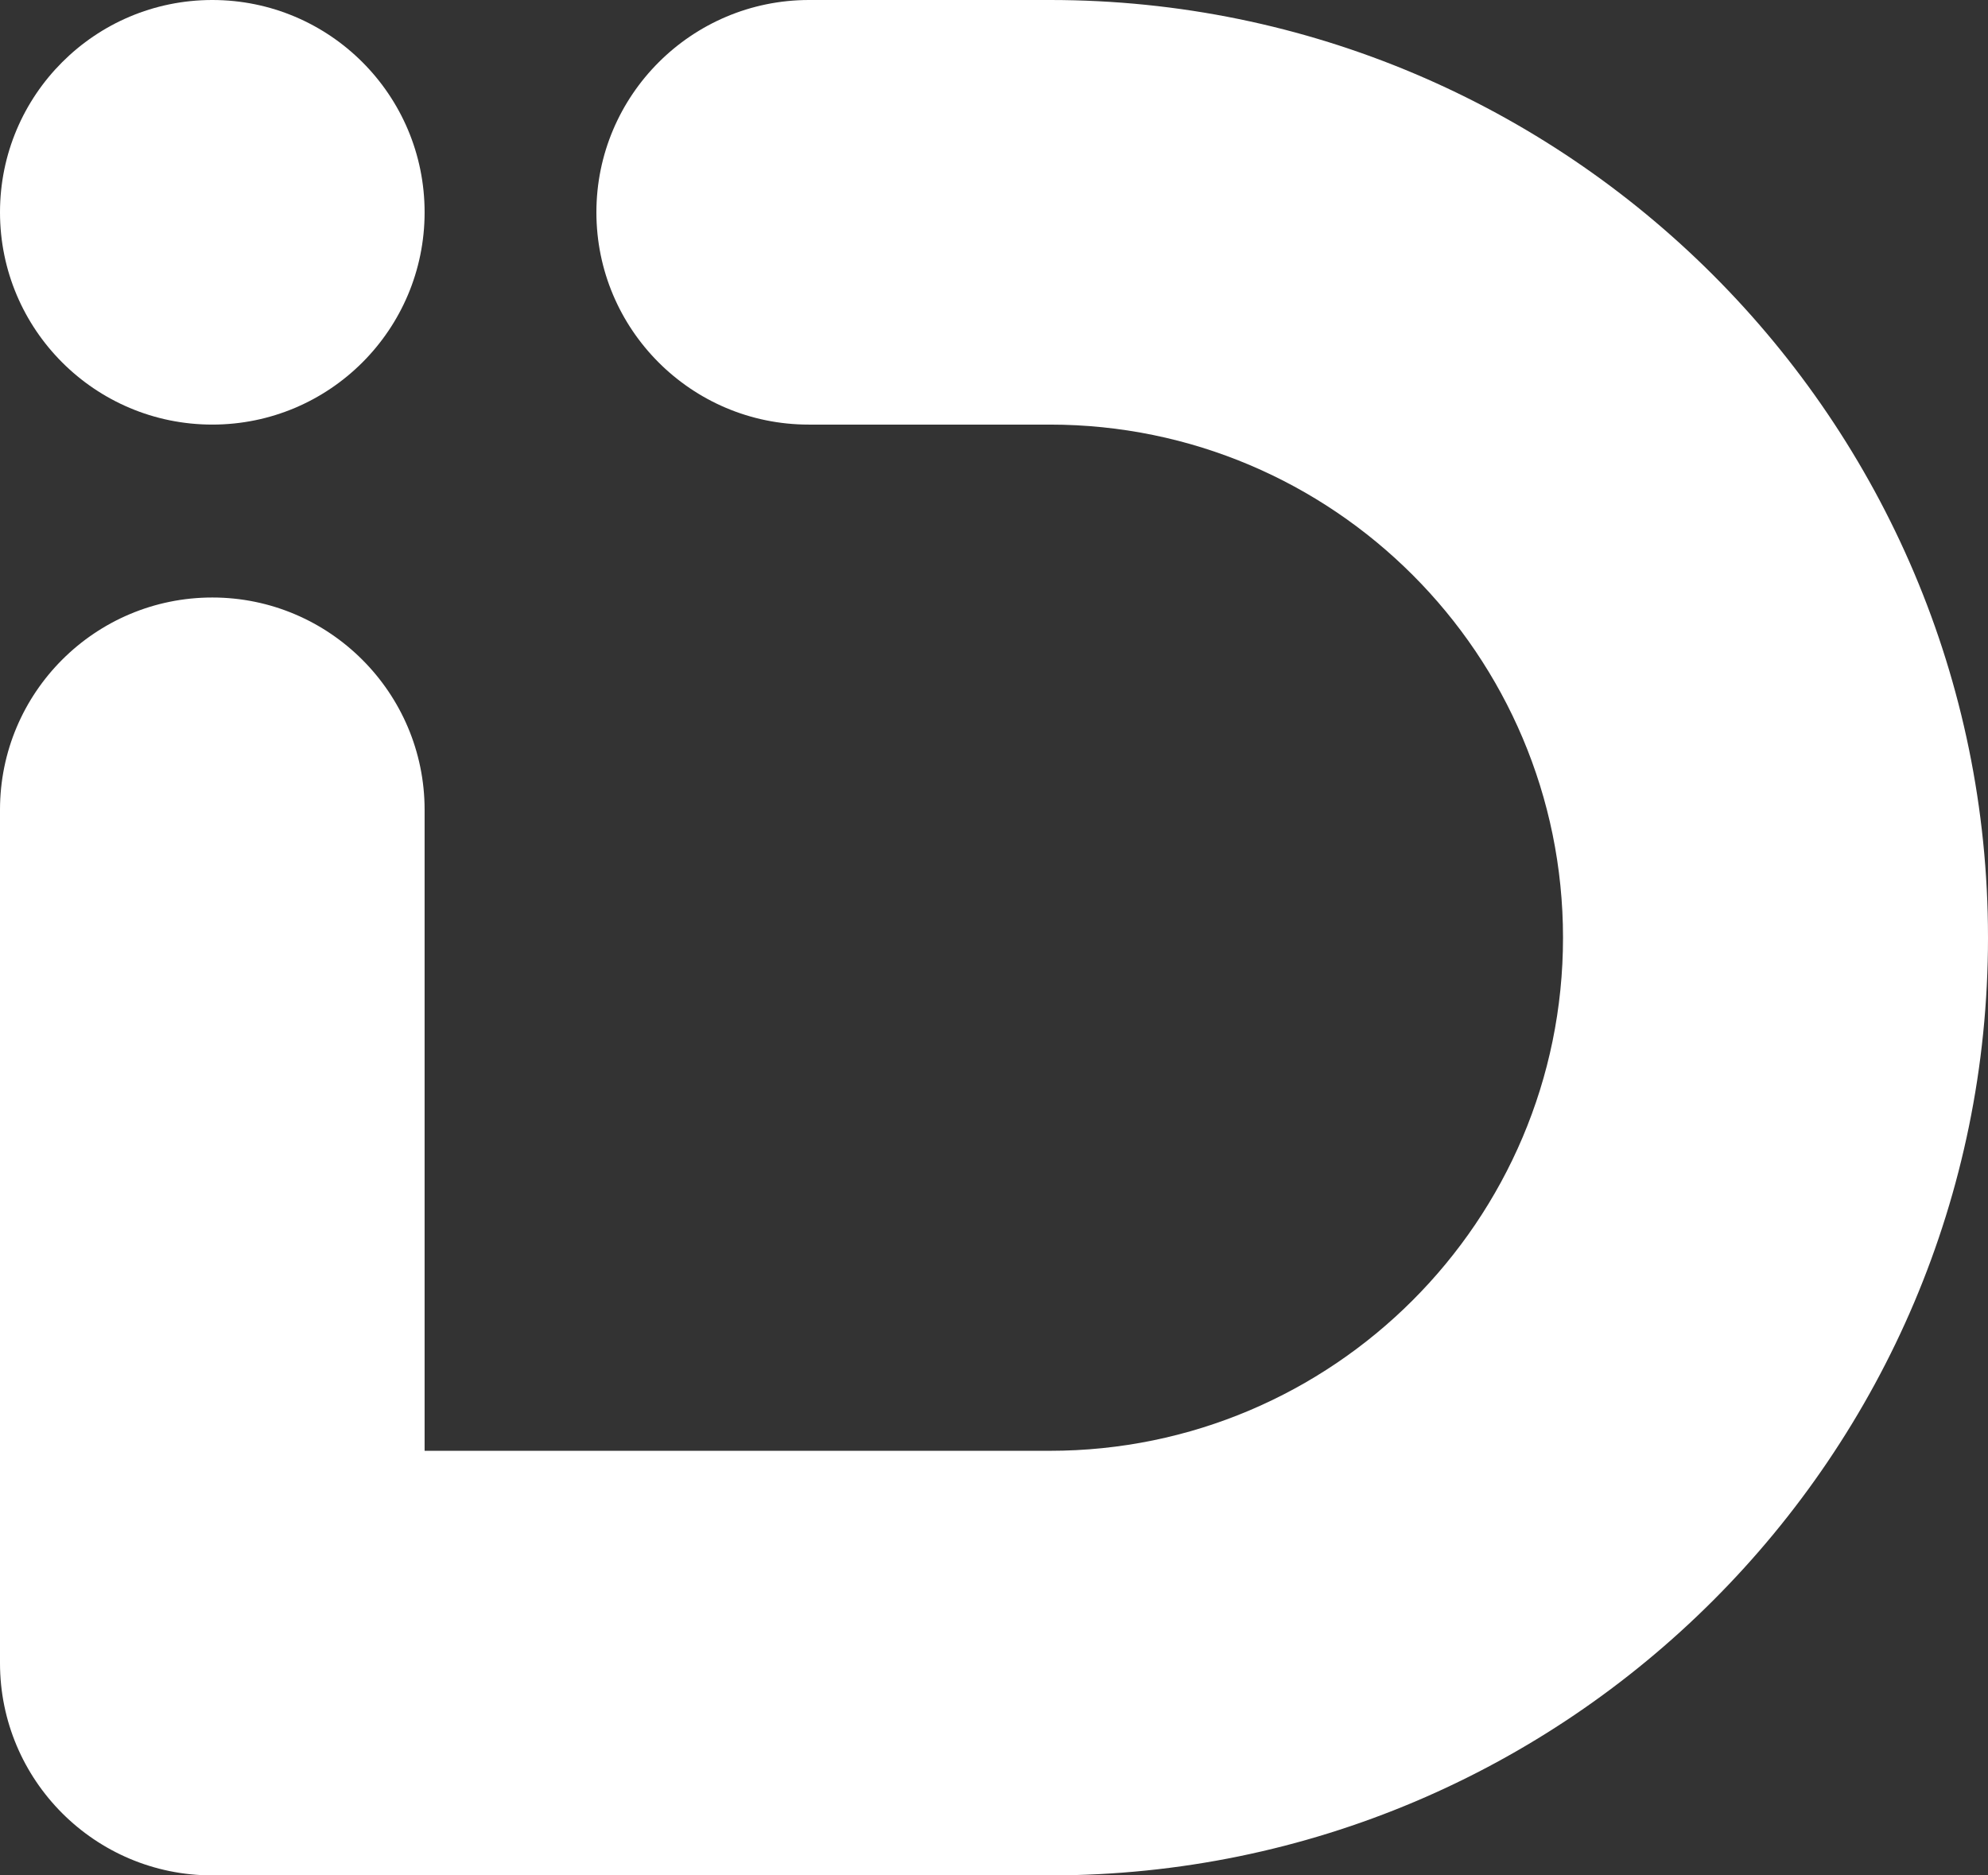
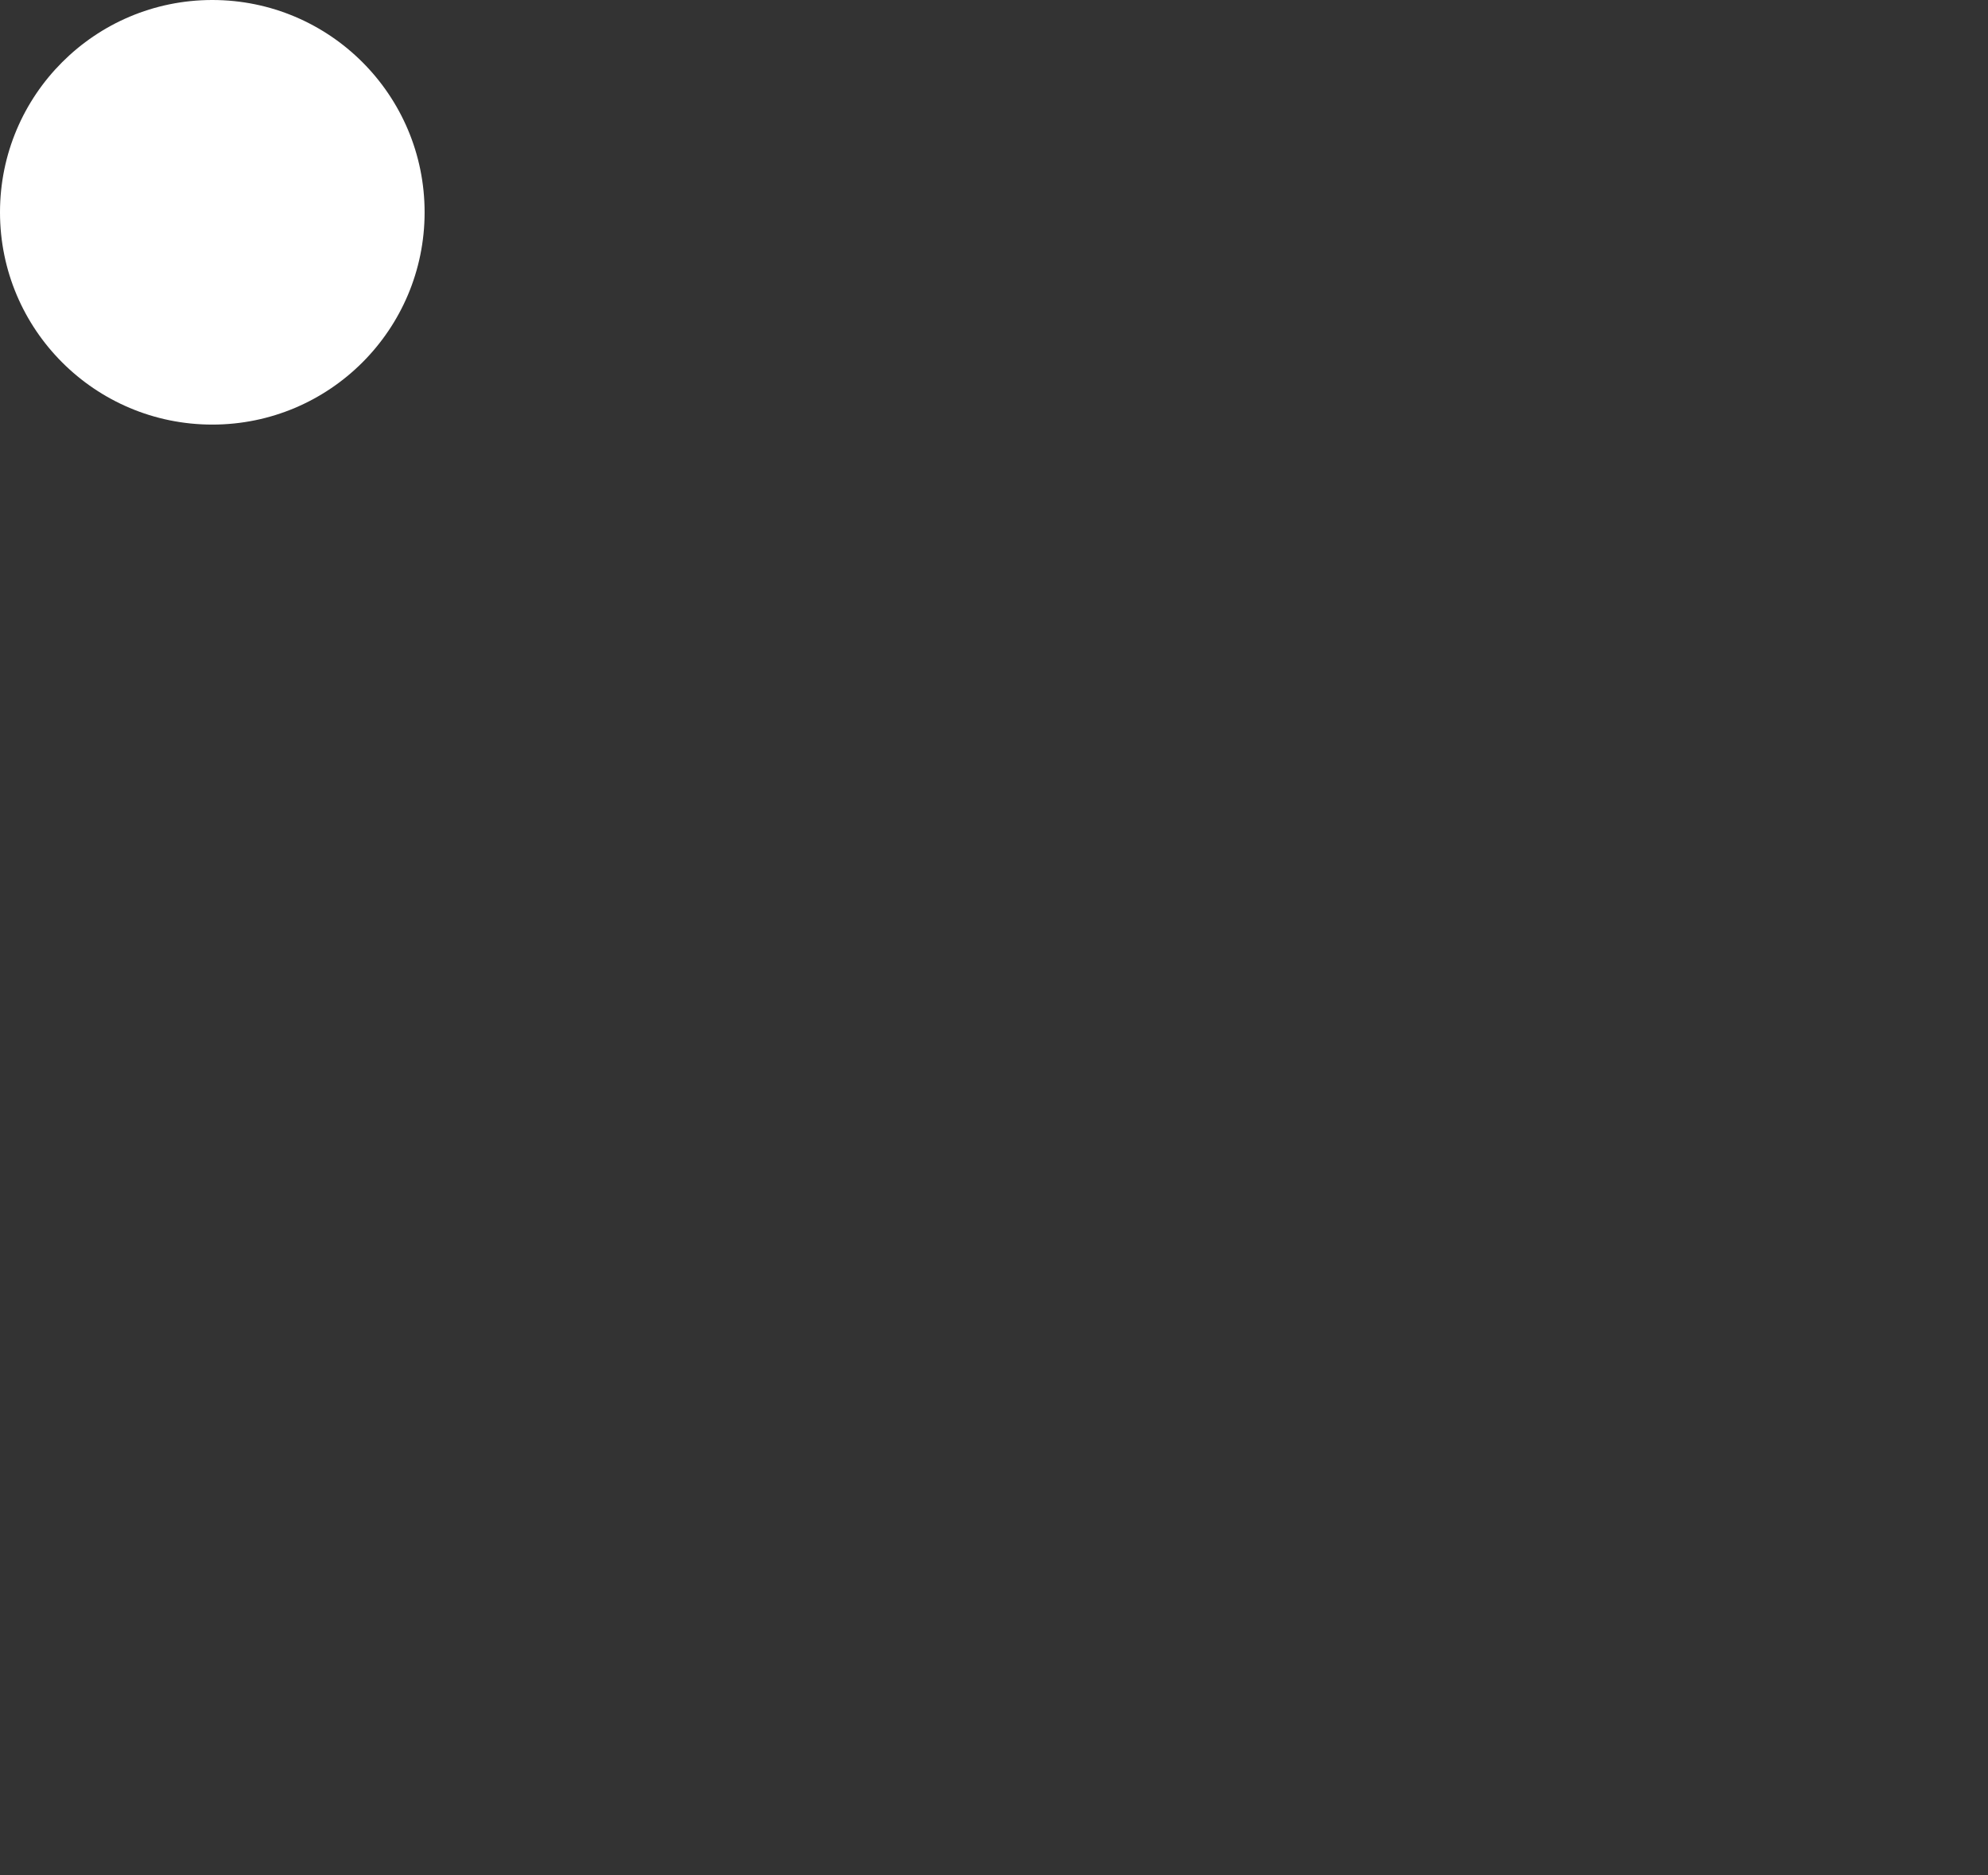
<svg xmlns="http://www.w3.org/2000/svg" id="uuid-ae7b138c-9af9-4974-8c6c-be2e8353c0b2" data-name="Layer 1" viewBox="0 0 53 50">
  <rect x="0" y="0" width="53" height="50" fill="#333333" stroke="none" />
  <defs>
    <style>      .uuid-b4d4683b-dd09-4b84-8f83-9ba03d4688f1 {        fill: #fff;        stroke-width: 0px;      }    </style>
  </defs>
-   <path class="uuid-b4d4683b-dd09-4b84-8f83-9ba03d4688f1" d="M28,50H5.66c-3.13,0-5.66-2.54-5.66-5.66v-22.75c0-3.13,2.54-5.66,5.66-5.66s5.66,2.54,5.66,5.66v17.09h16.67c7.54,0,13.68-6.13,13.68-13.68s-6.13-13.68-13.68-13.68h-6.43c-3.13,0-5.66-2.54-5.66-5.66S18.44,0,21.57,0h6.43C41.78,0,53,11.21,53,25s-11.21,25-25,25Z" />
  <circle class="uuid-b4d4683b-dd09-4b84-8f83-9ba03d4688f1" cx="5.66" cy="5.66" r="5.66" />
</svg>